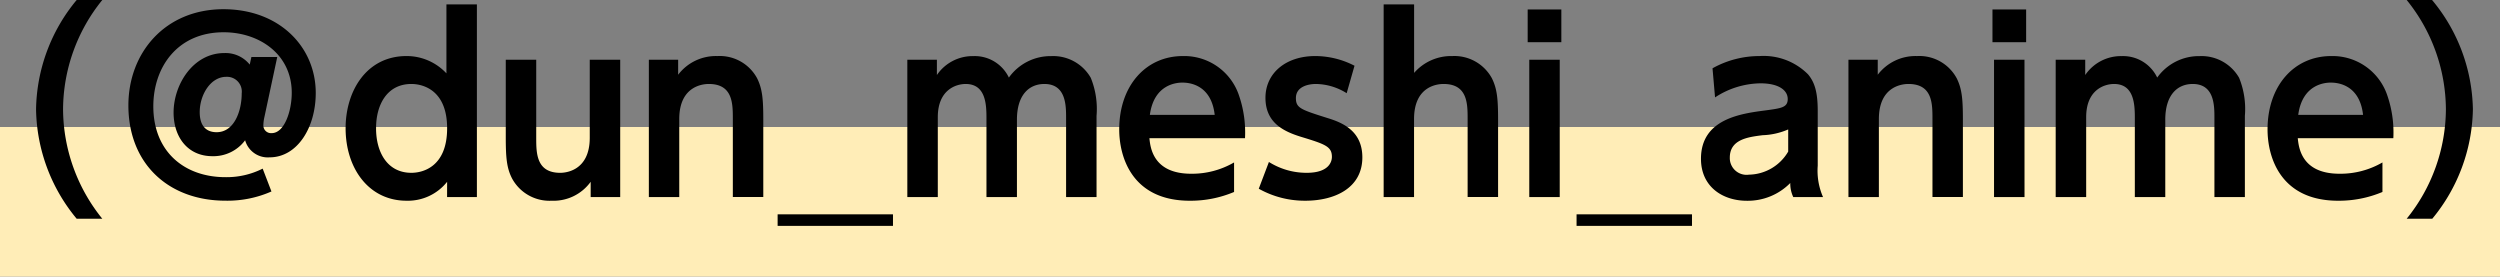
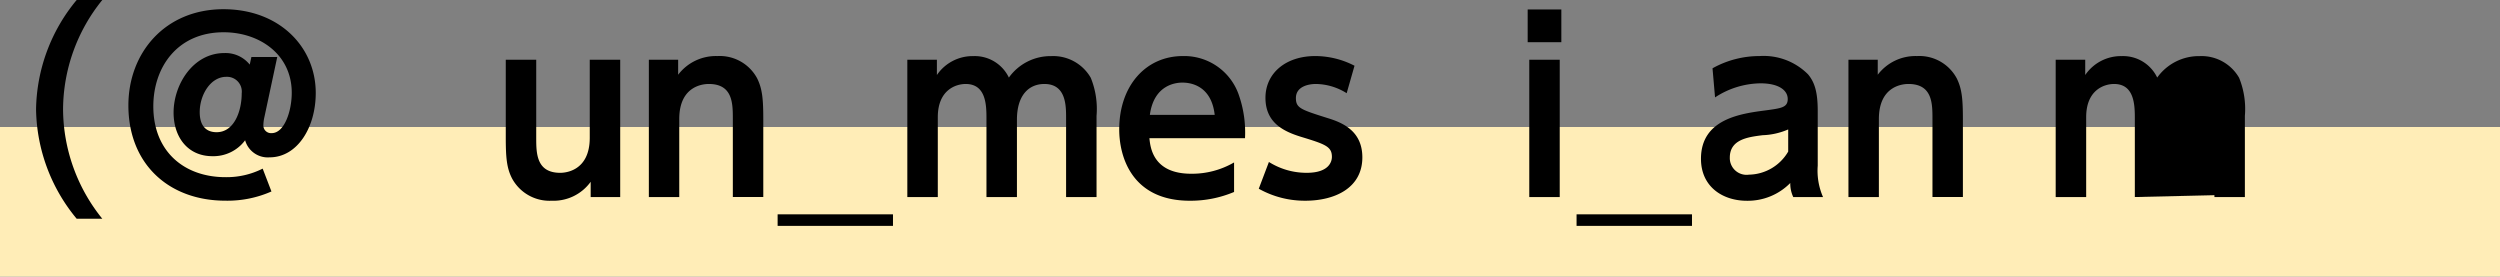
<svg xmlns="http://www.w3.org/2000/svg" viewBox="0 0 259.901 28.752">
  <rect x="0" y="0" width="259.901" height="28.752" fill="#808080" stroke="none" />
  <defs>
    <style>.cls-1{fill:none;stroke:#ffedb7;stroke-miterlimit:10;stroke-width:15.551px;}</style>
  </defs>
  <g id="レイヤー_2" data-name="レイヤー 2">
    <g id="デザイン">
      <line class="cls-1" y1="20.977" x2="259.901" y2="20.977" />
      <path d="M7.971,22.739a18.182,18.182,0,0,1-4.222-11.37A18.179,18.179,0,0,1,7.971,0h2.663A18.17,18.17,0,0,0,6.556,11.369a18.219,18.219,0,0,0,4.078,11.37Z" />
      <path d="M26.136,5.925h2.687L27.5,12.113a4.412,4.412,0,0,0-.12.864.8.8,0,0,0,.863.863c1.32,0,2.087-2.278,2.087-4.2,0-4.006-3.381-6.286-7.076-6.286-4.8,0-7.315,3.622-7.315,7.7,0,4.677,3.189,7.364,7.508,7.364a8.3,8.3,0,0,0,3.861-.888l.912,2.375a11.31,11.31,0,0,1-4.773.959c-5.925,0-10.1-3.838-10.1-9.906,0-5.47,3.813-10,9.883-10,5.828,0,9.595,3.934,9.595,8.707,0,3.6-1.919,6.692-4.8,6.692a2.444,2.444,0,0,1-2.542-1.774,4.106,4.106,0,0,1-3.407,1.654c-2.543,0-4.03-1.967-4.03-4.533,0-2.927,2.039-6.188,5.278-6.188a3.224,3.224,0,0,1,2.638,1.2Zm-5.373,5.732c0,1.823,1.079,2.087,1.751,2.087,1.871,0,2.614-2.255,2.614-4.03a1.538,1.538,0,0,0-1.607-1.727C21.89,7.987,20.763,9.858,20.763,11.657Z" />
-       <path d="M46.483,18.9a5.209,5.209,0,0,1-4.222,1.967c-3.933,0-6.332-3.382-6.332-7.532,0-3.886,2.183-7.508,6.332-7.508a5.65,5.65,0,0,1,4.15,1.8V.455h3.167V20.484h-3.1ZM42.765,8.73c-2.495,0-3.67,2.112-3.67,4.606s1.175,4.63,3.67,4.63c1.224,0,3.718-.648,3.718-4.63S43.964,8.73,42.765,8.73Z" />
      <path d="M64.477,6.212V20.484h-3.07V18.9a4.757,4.757,0,0,1-4.054,1.967,4.423,4.423,0,0,1-4.126-2.327c-.552-1.079-.647-2.158-.647-4.293V6.212h3.166v8.107c0,1.584,0,3.647,2.495,3.647.407,0,3.07-.1,3.07-3.647V6.212Z" />
      <path d="M67.455,20.484V6.212H70.5V7.771a4.927,4.927,0,0,1,4.079-1.943,4.413,4.413,0,0,1,4.126,2.3c.551,1.1.647,2.182.647,4.318v8.035H76.186V12.377c0-1.607,0-3.647-2.5-3.647-.407,0-3.07.073-3.07,3.647v8.107Z" />
      <path d="M92.835,23.482H80.842v-1.2H92.835Z" />
      <path d="M102.553,20.484V12.257c0-1.392-.072-3.527-2.159-3.527-1.007,0-2.9.6-2.9,3.455v8.3H94.326V6.212H97.4V7.8a4.487,4.487,0,0,1,3.79-1.967,3.929,3.929,0,0,1,3.693,2.232,5.325,5.325,0,0,1,4.414-2.232,4.5,4.5,0,0,1,4.1,2.255,8.61,8.61,0,0,1,.6,3.958v8.443h-3.166V12.257c0-1.272,0-3.527-2.255-3.527-1.608,0-2.855,1.152-2.855,3.719v8.035Z" />
      <path d="M119.493,14.368c.095.936.359,3.694,4.341,3.694a8.7,8.7,0,0,0,4.461-1.175v3.07a11.651,11.651,0,0,1-4.6.911c-6,0-7.34-4.533-7.34-7.412,0-4.51,2.734-7.628,6.621-7.628a6,6,0,0,1,5.756,3.886,11.82,11.82,0,0,1,.7,4.654Zm6.788-2.423c-.36-3.215-2.735-3.358-3.359-3.358-.527,0-2.95.12-3.382,3.358Z" />
      <path d="M140,9.69a6.138,6.138,0,0,0-3.19-.96c-.791,0-2.087.265-2.087,1.464,0,1.032.5,1.2,3.238,2.063,1.392.431,3.67,1.223,3.67,4.1,0,3.215-2.9,4.51-5.925,4.51a9.751,9.751,0,0,1-4.844-1.247l1.055-2.782a7.326,7.326,0,0,0,3.934,1.127c2.3,0,2.614-1.152,2.614-1.655,0-1.08-.695-1.32-3.214-2.087-1.775-.552-3.694-1.44-3.694-4.054,0-2.542,2.087-4.342,5.182-4.342a8.915,8.915,0,0,1,4.077,1.008Z" />
-       <path d="M143.845,20.484V.455h3.166V7.579a5.106,5.106,0,0,1,3.982-1.751,4.436,4.436,0,0,1,4.1,2.3c.552,1.1.648,2.182.648,4.318v8.035h-3.166V12.377c0-1.583,0-3.647-2.5-3.647-.5,0-3.07.121-3.07,3.647v8.107Z" />
      <path d="M162.318,4.39h-3.5V.983h3.5Zm-.168,16.094h-3.166V6.212h3.166Z" />
      <path d="M175.9,23.482H163.9v-1.2H175.9Z" />
      <path d="M178.034,7.1a9.986,9.986,0,0,1,4.893-1.272,6.512,6.512,0,0,1,5.037,1.9c.7.838,1.008,1.871,1.008,3.813v5.685a6.833,6.833,0,0,0,.552,3.262h-3.095a3.3,3.3,0,0,1-.311-1.463,6.2,6.2,0,0,1-4.51,1.847c-2.5,0-4.774-1.439-4.774-4.365,0-4.15,4.15-4.7,6.765-5.037,1.559-.217,2.254-.288,2.254-1.176,0-.911-.935-1.631-2.83-1.631a8.783,8.783,0,0,0-4.726,1.463Zm7.868,6.356a7.257,7.257,0,0,1-2.663.6c-1.511.192-3.407.431-3.407,2.327a1.74,1.74,0,0,0,1.992,1.774,4.811,4.811,0,0,0,4.078-2.4Z" />
      <path d="M192.165,20.484V6.212h3.046V7.771a4.926,4.926,0,0,1,4.078-1.943,4.41,4.41,0,0,1,4.126,2.3c.552,1.1.648,2.182.648,4.318v8.035H200.9V12.377c0-1.607,0-3.647-2.5-3.647-.407,0-3.071.073-3.071,3.647v8.107Z" />
-       <path d="M210.638,4.39h-3.5V.983h3.5Zm-.168,16.094H207.3V6.212h3.166Z" />
-       <path d="M221.938,20.484V12.257c0-1.392-.072-3.527-2.159-3.527-1.007,0-2.9.6-2.9,3.455v8.3H213.71V6.212h3.071V7.8a4.486,4.486,0,0,1,3.79-1.967,3.929,3.929,0,0,1,3.693,2.232,5.325,5.325,0,0,1,4.414-2.232,4.5,4.5,0,0,1,4.1,2.255,8.611,8.611,0,0,1,.6,3.958v8.443h-3.166V12.257c0-1.272,0-3.527-2.255-3.527-1.607,0-2.854,1.152-2.854,3.719v8.035Z" />
-       <path d="M238.877,14.368c.1.936.36,3.694,4.342,3.694a8.7,8.7,0,0,0,4.461-1.175v3.07a11.656,11.656,0,0,1-4.605.911c-6,0-7.34-4.533-7.34-7.412,0-4.51,2.734-7.628,6.621-7.628a6,6,0,0,1,5.756,3.886,11.838,11.838,0,0,1,.7,4.654Zm6.788-2.423c-.359-3.215-2.734-3.358-3.358-3.358-.527,0-2.95.12-3.382,3.358Z" />
-       <path d="M250.2,22.739a18.23,18.23,0,0,0,4.077-11.37A18.181,18.181,0,0,0,250.2,0h2.638a18.2,18.2,0,0,1,4.245,11.369,18.321,18.321,0,0,1-4.221,11.37Z" />
+       <path d="M221.938,20.484V12.257c0-1.392-.072-3.527-2.159-3.527-1.007,0-2.9.6-2.9,3.455v8.3H213.71V6.212h3.071V7.8a4.486,4.486,0,0,1,3.79-1.967,3.929,3.929,0,0,1,3.693,2.232,5.325,5.325,0,0,1,4.414-2.232,4.5,4.5,0,0,1,4.1,2.255,8.611,8.611,0,0,1,.6,3.958v8.443h-3.166V12.257v8.035Z" />
    </g>
  </g>
</svg>